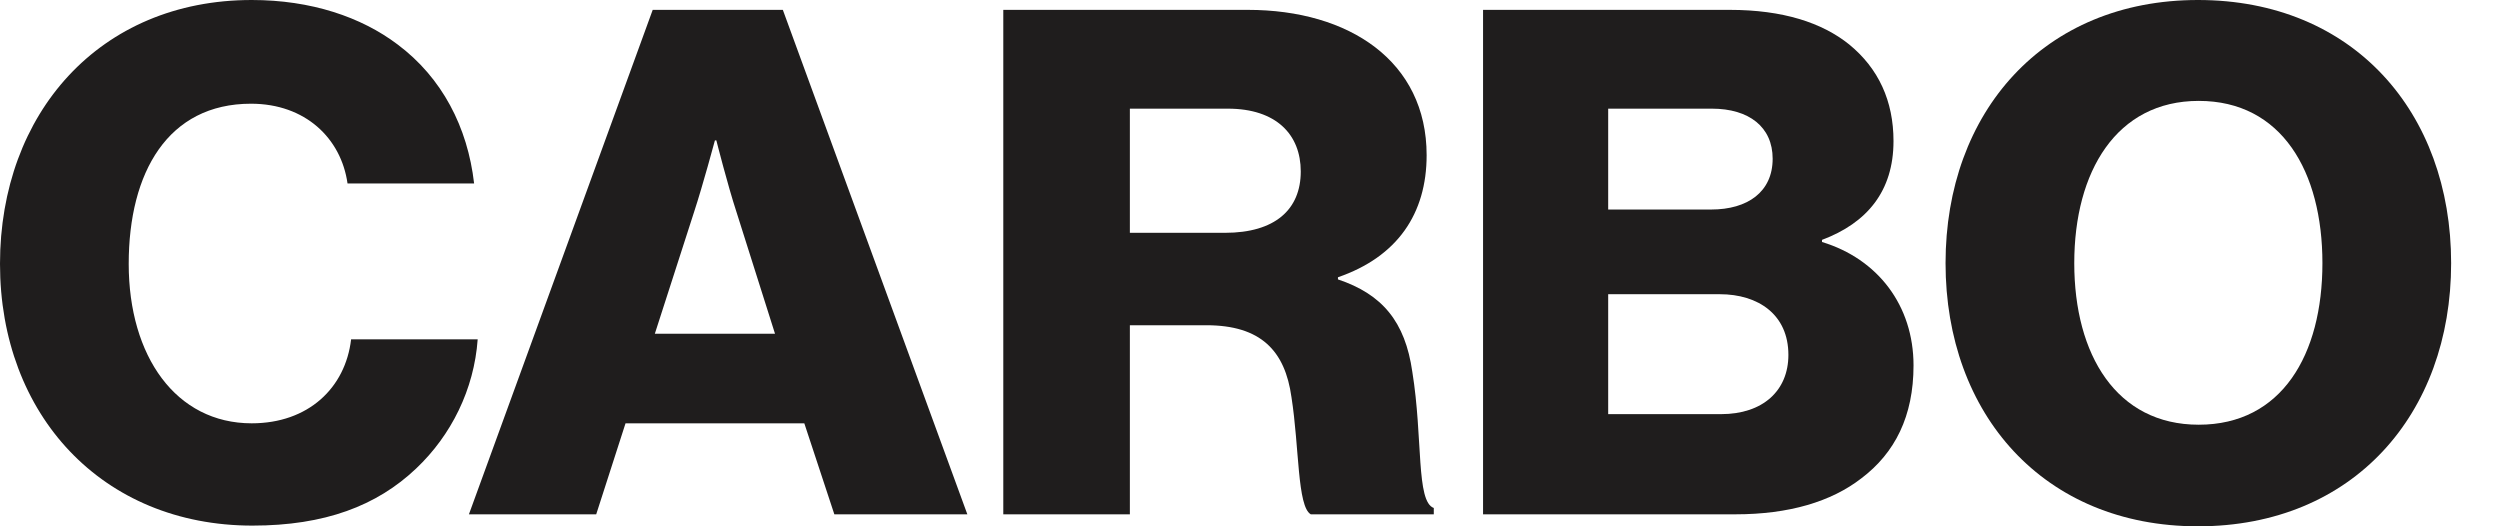
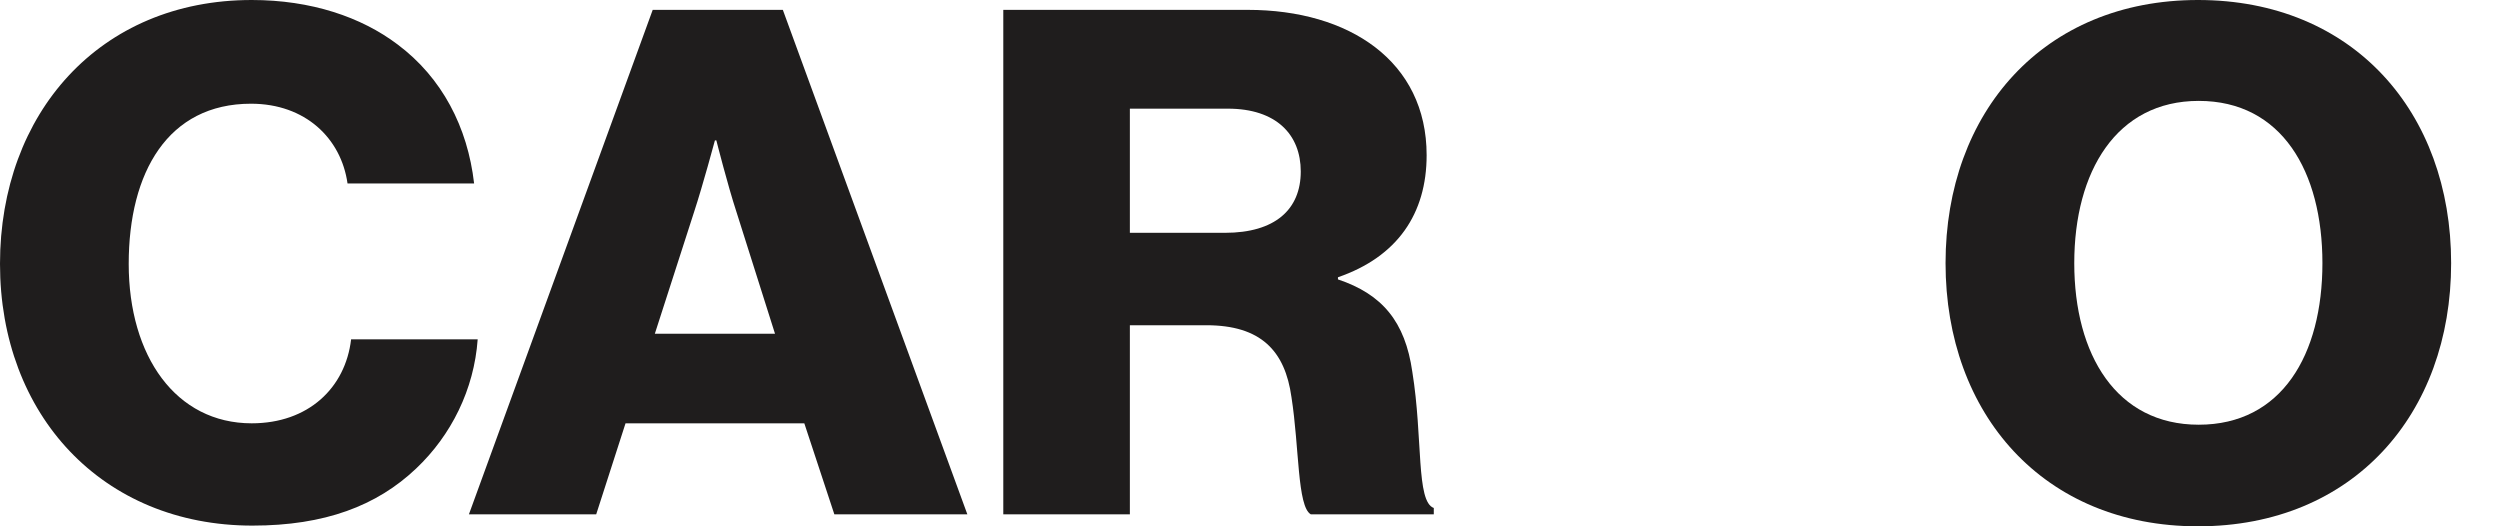
<svg xmlns="http://www.w3.org/2000/svg" width="95" height="20" viewBox="0 0 95 20" fill="none">
  <path d="M9.592 19.973C3.886 19.973 0 15.764 0 10.027C0 4.316 3.777 0 9.565 0C11.82 0 13.723 0.643 15.108 1.689C16.793 2.949 17.771 4.826 18.016 6.971H13.206C12.962 5.255 11.603 3.941 9.538 3.941C6.386 3.941 4.891 6.542 4.891 10.027C4.891 13.539 6.685 16.086 9.565 16.086C11.712 16.086 13.125 14.745 13.342 12.895H18.152C18.016 14.799 17.146 16.542 15.815 17.802C14.32 19.223 12.337 19.973 9.592 19.973Z" fill="#1F1D1D" />
  <path d="M17.819 19.544L24.803 0.375H29.748L36.759 19.544H31.705L30.564 16.086H23.77L22.656 19.544H17.819ZM24.884 12.681H29.45L27.982 8.043C27.656 7.051 27.221 5.335 27.221 5.335H27.167C27.167 5.335 26.705 7.051 26.379 8.043L24.884 12.681Z" fill="#1F1D1D" />
  <path d="M38.125 19.544V0.375H47.419C51.277 0.375 54.212 2.332 54.212 5.898C54.212 8.123 53.098 9.759 50.842 10.536V10.617C52.527 11.18 53.397 12.225 53.668 14.129C54.076 16.649 53.804 19.062 54.484 19.303V19.544H49.81C49.294 19.249 49.375 16.997 49.076 15.094C48.831 13.324 47.908 12.359 45.842 12.359H42.935V19.544H38.125ZM42.935 8.847H46.549C48.451 8.847 49.429 7.962 49.429 6.515C49.429 5.121 48.505 4.129 46.658 4.129H42.935V8.847Z" fill="#1F1D1D" />
-   <path d="M56.356 19.544V0.375H65.731C67.742 0.375 69.236 0.858 70.269 1.689C71.383 2.601 71.953 3.834 71.953 5.362C71.953 7.265 70.948 8.472 69.236 9.115V9.196C71.356 9.839 72.714 11.609 72.714 13.887C72.714 15.818 72.008 17.212 70.731 18.177C69.589 19.062 67.986 19.544 65.948 19.544H56.356ZM61.111 15.737H65.405C66.981 15.737 67.959 14.852 67.959 13.485C67.959 11.957 66.818 11.18 65.35 11.18H61.111V15.737ZM61.111 7.962H65.024C66.41 7.962 67.361 7.292 67.361 6.032C67.361 4.826 66.464 4.129 65.051 4.129H61.111V7.962Z" fill="#1F1D1D" />
  <path d="M83.551 16.139C86.703 16.139 88.252 13.485 88.252 10C88.252 6.515 86.703 3.834 83.551 3.834C80.426 3.834 78.822 6.515 78.822 10C78.822 13.485 80.426 16.139 83.551 16.139ZM83.523 20C77.654 20 73.931 15.737 73.931 10C73.931 4.263 77.654 0 83.523 0C89.42 0 93.143 4.263 93.143 10C93.143 15.737 89.42 20 83.523 20Z" fill="#1F1D1D" />
</svg>